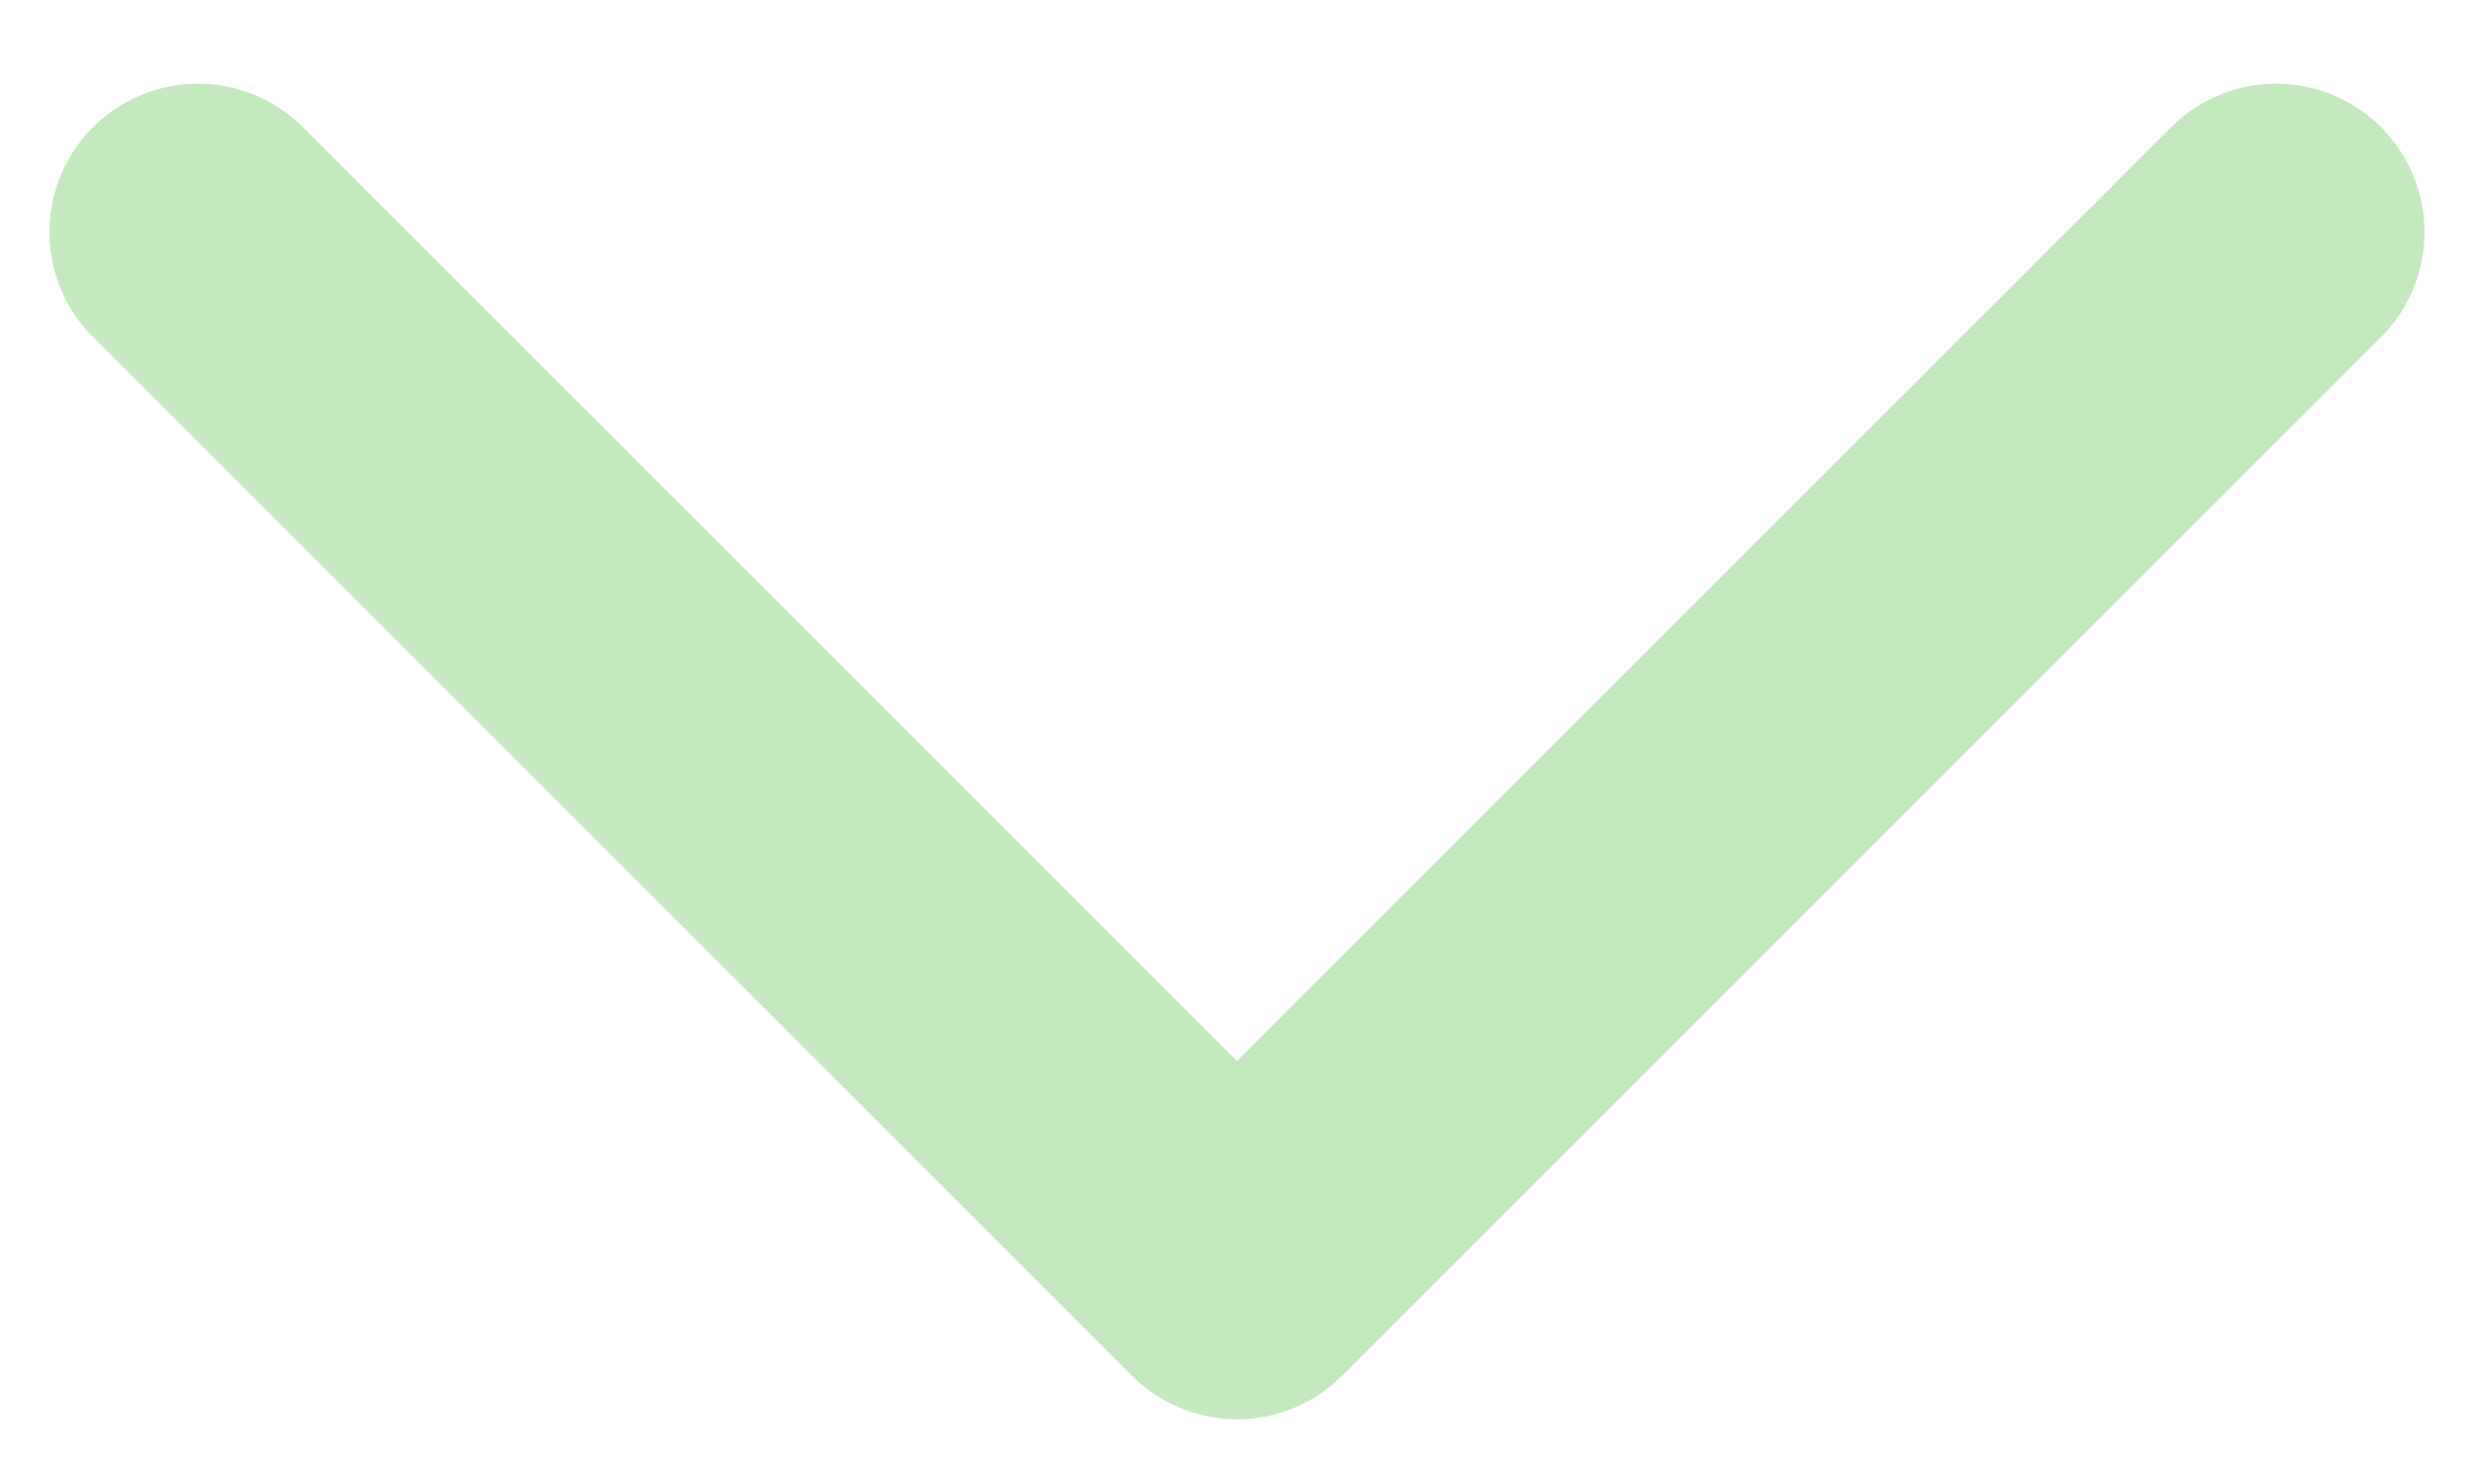
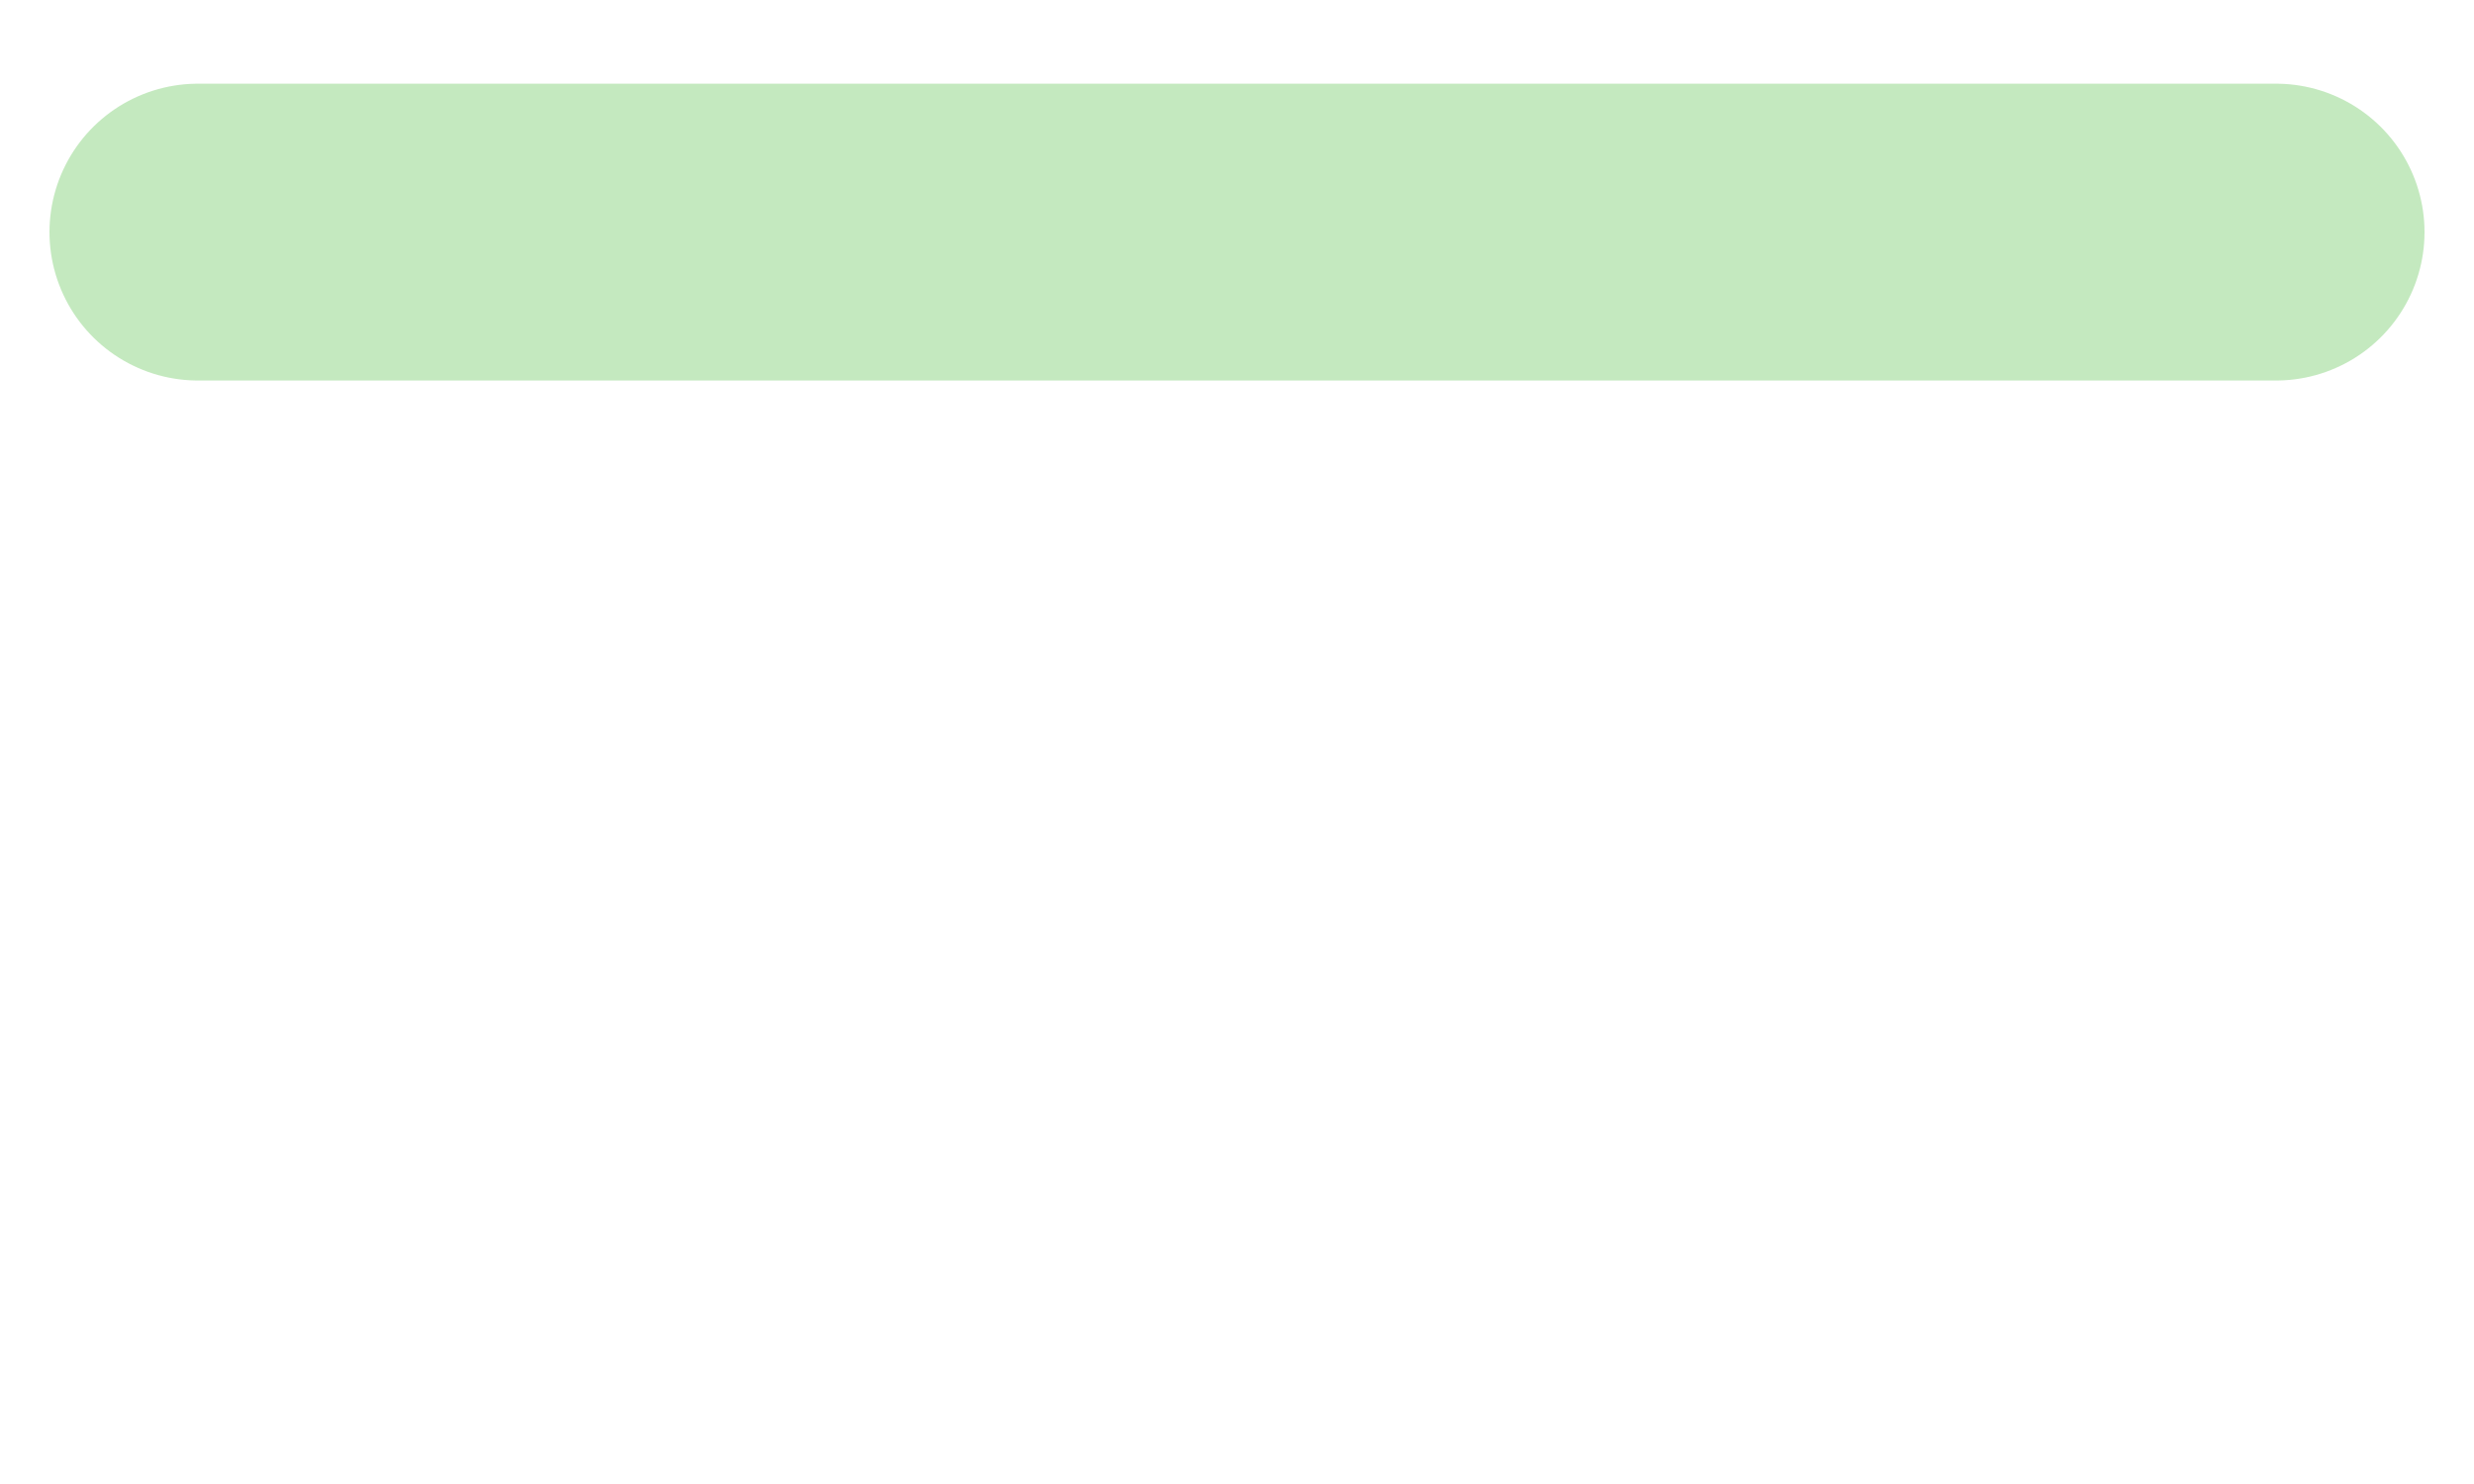
<svg xmlns="http://www.w3.org/2000/svg" width="25" height="15" viewBox="0 0 25 15" fill="none">
-   <path d="M2 2.346L12.5 12.846L23 2.346" stroke="#17AA00" stroke-opacity="0.25" stroke-width="3" stroke-linecap="round" stroke-linejoin="round" />
+   <path d="M2 2.346L23 2.346" stroke="#17AA00" stroke-opacity="0.25" stroke-width="3" stroke-linecap="round" stroke-linejoin="round" />
</svg>